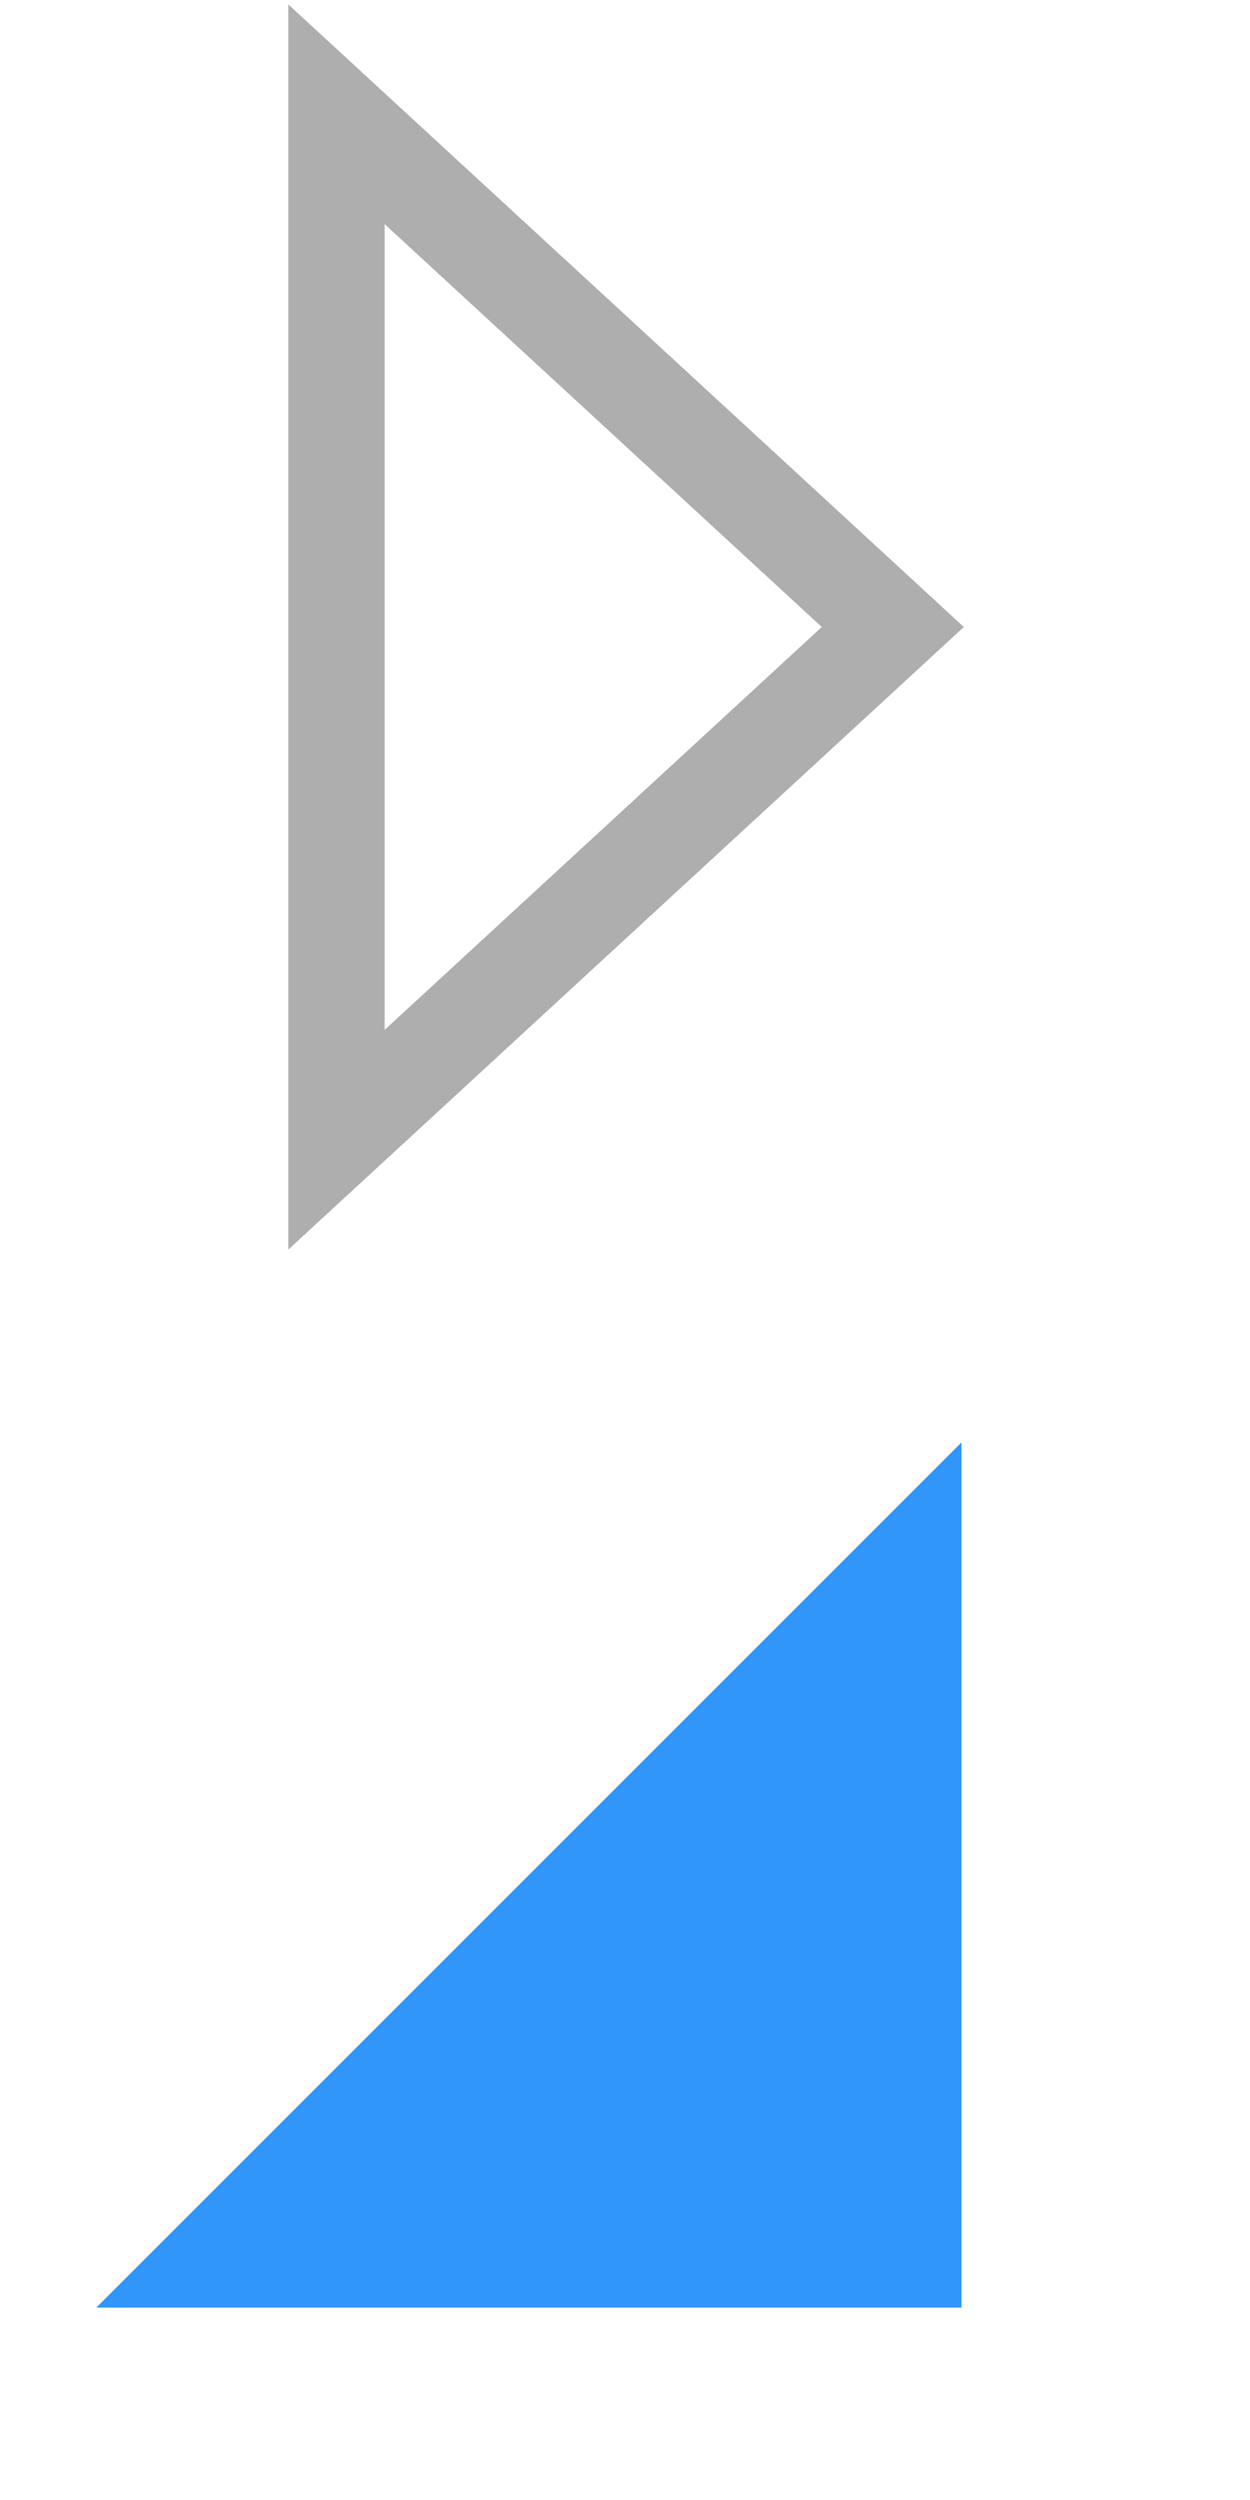
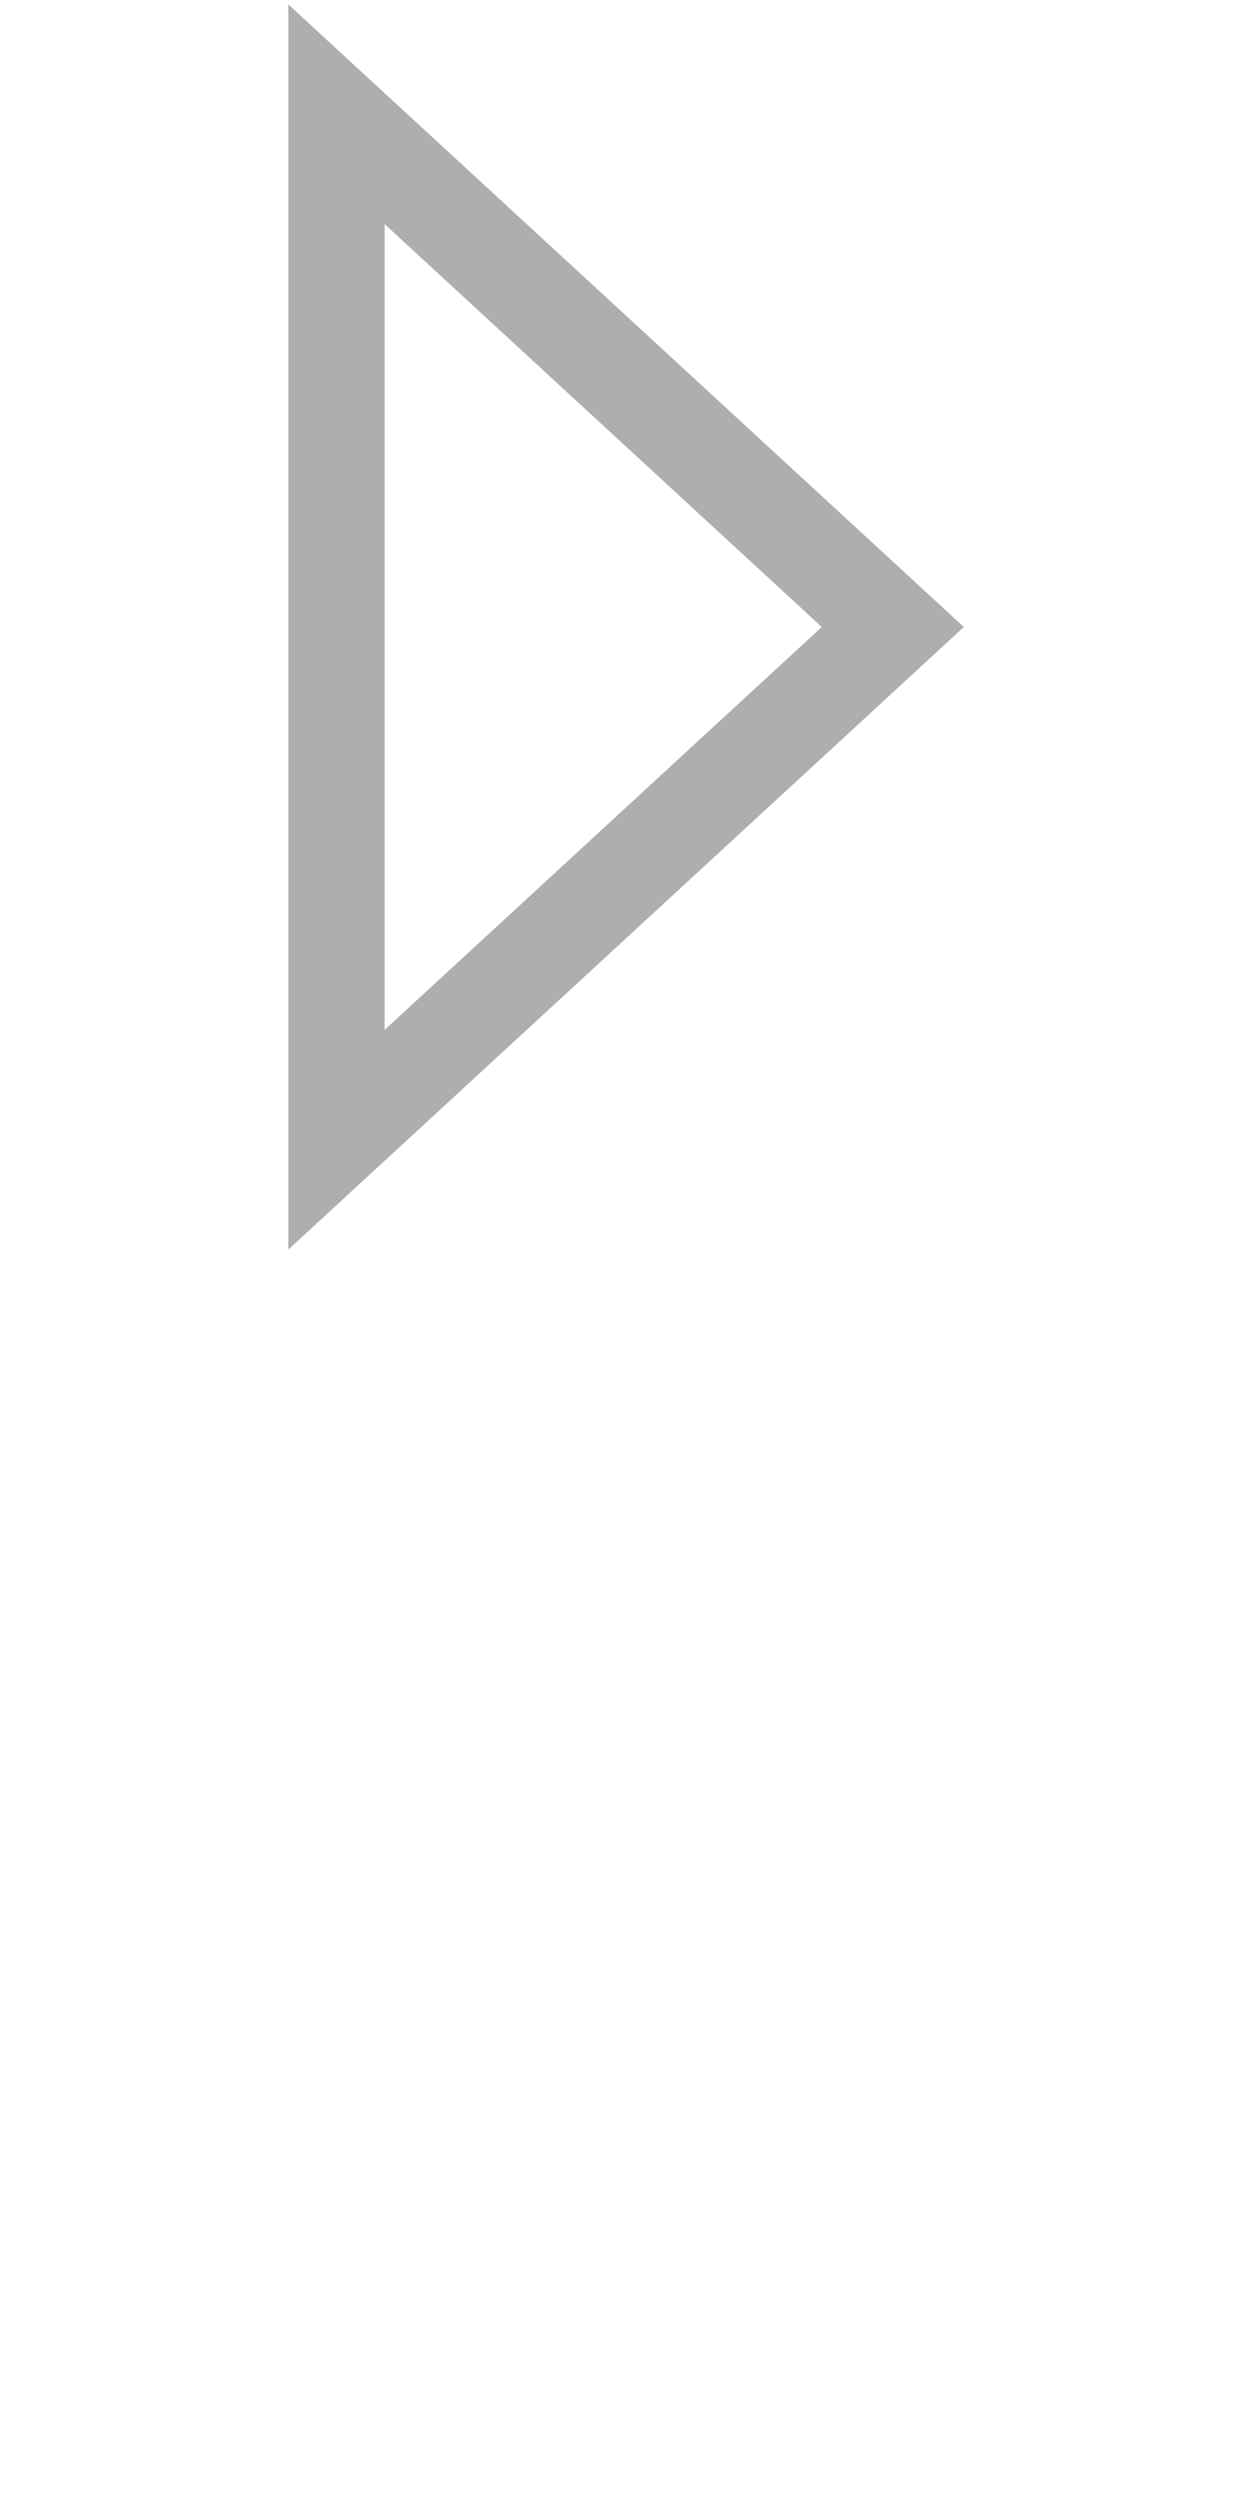
<svg xmlns="http://www.w3.org/2000/svg" id="bitmap:13-32" width="13" height="26" version="1.1" viewBox="0 0 3.44 6.879">
  <path d="m0.926 3.136 1.531-1.411-1.531-1.411z" fill="none" stroke="#aeaeae" stroke-width=".265" />
-   <path d="m0.265 6.35h2.381v-2.381z" fill="#3096fa" stroke-width=".198" />
</svg>